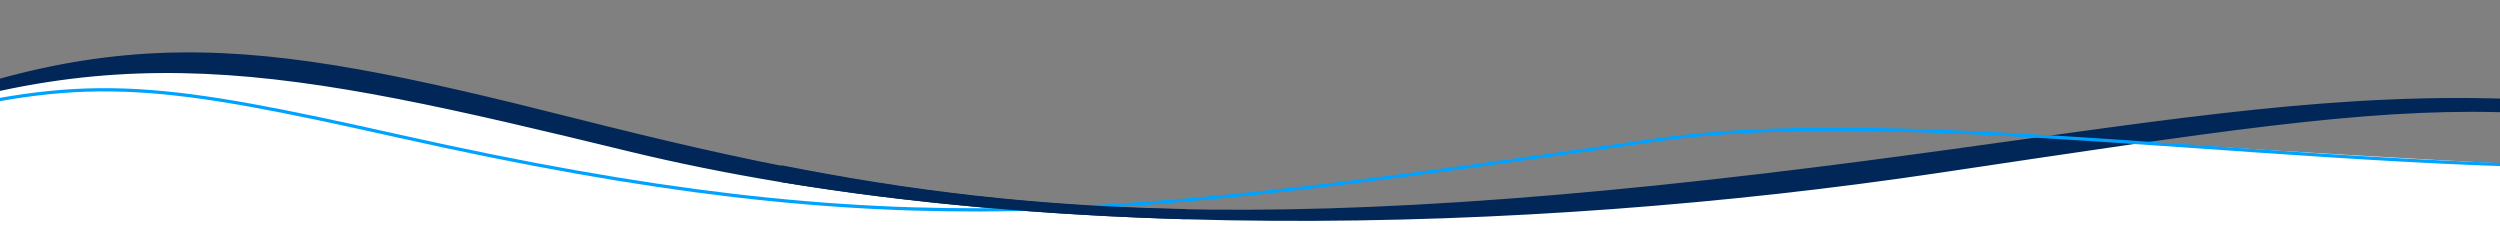
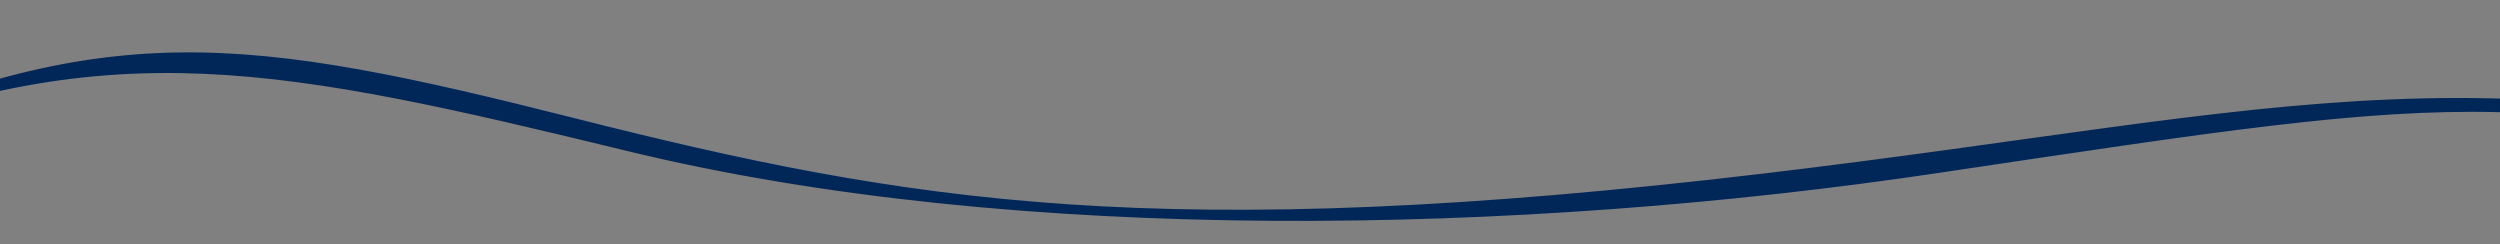
<svg xmlns="http://www.w3.org/2000/svg" xmlns:ns1="http://sodipodi.sourceforge.net/DTD/sodipodi-0.dtd" xmlns:ns2="http://www.inkscape.org/namespaces/inkscape" version="1.1" id="svg1" width="768" height="75" viewBox="0 0 768 75" ns1:docname="bazeko-vlnka.svg" ns2:export-filename="background.svg" ns2:export-xdpi="500" ns2:export-ydpi="500" ns2:version="1.4 (86a8ad7, 2024-10-11)">
  <rect x="0" y="0" width="768" height="75" fill="#808080" stroke="none" />
  <defs id="defs1" />
  <ns1:namedview id="namedview1" pagecolor="#ffffff" bordercolor="#000000" borderopacity="0.25" ns2:showpageshadow="2" ns2:pageopacity="0.0" ns2:pagecheckerboard="0" ns2:deskcolor="#d1d1d1" ns2:zoom="2.8284272" ns2:cx="187.73685" ns2:cy="504.69746" ns2:window-width="2560" ns2:window-height="1369" ns2:window-x="1912" ns2:window-y="-8" ns2:window-maximized="1" ns2:current-layer="g1">
    <ns2:page x="0" y="0" width="768" height="75" id="page2" margin="0" bleed="0" />
  </ns1:namedview>
  <g ns2:groupmode="layer" ns2:label="Image" id="g1" transform="translate(0,-450)">
-     <path id="path2" style="fill:#ffffff;fill-opacity:1;stroke:none;stroke-width:1;stroke-linecap:round;stroke-linejoin:round;stroke-dasharray:none;stroke-dashoffset:0;stroke-opacity:1;paint-order:normal" d="M 908.82,563.119 -95.876,549.08 -36.756,491.809 c 71.964,-34.627 125.001,-26.971 225.599,-0.758 19.152,4.99 73.432,19.13 145.932,22.271 37.099,1.607 74.278,4.599 149.839,-1.798 23.175,-1.962 140.855,-20.621 165.209,-18.492 7.829,0.684 114.905,7.651 166.674,9.328 z" ns1:nodetypes="cccsssscc" />
-     <path id="path1-8" style="fill:#002758;fill-opacity:1;stroke:#002758;stroke-width:1;stroke-linecap:round;stroke-linejoin:round;stroke-dasharray:none;stroke-dashoffset:0;stroke-opacity:1;paint-order:normal" d="m -52.479,493.953 c 86.7,-34.937 139.516,-23.755 245.493,1.998 119.437,29.024 274.454,25.75 401.99,6.741 170.997,-25.487 178.93,-28.105 330.918,10.841 l -5.89,-4.144 C 767.113,460.515 703.585,484.58 542.598,503.714 356.495,525.833 278.789,512.656 176.935,486.925 75.087,461.196 32.22,455.317 -57.892,496.459 Z" ns1:nodetypes="cssccsscc" />
-     <path style="fill:none;stroke:#00a2ff;stroke-width:1;stroke-linecap:round;stroke-linejoin:round;stroke-dasharray:none;stroke-dashoffset:0;stroke-opacity:1;paint-order:normal" d="m -23.11,485.607 c 51.453,-12.936 73.857,-9.818 146.217,6.348 154.659,34.552 219.951,24.845 385.873,1.027 85.69,-12.301 228.543,14.547 339.89,6.796" id="path1-1" ns1:nodetypes="cssc" />
-     <path id="path1-8-9" style="fill:#002758;fill-opacity:1;stroke:#002758;stroke-width:1;stroke-linecap:round;stroke-linejoin:round;stroke-dasharray:none;stroke-dashoffset:0;stroke-opacity:1;paint-order:normal" d="m 240.24,501.312 v 4.172 c 39.251,6.488 81.107,10.117 123.742,11.363 v -2.129 c -47.042,-0.908 -85.772,-5.886 -123.742,-13.406 z" ns1:nodetypes="ccccc" />
+     <path id="path1-8" style="fill:#002758;fill-opacity:1;stroke:#002758;stroke-width:1;stroke-linecap:round;stroke-linejoin:round;stroke-dasharray:none;stroke-dashoffset:0;stroke-opacity:1;paint-order:normal" d="m -52.479,493.953 c 86.7,-34.937 139.516,-23.755 245.493,1.998 119.437,29.024 274.454,25.75 401.99,6.741 170.997,-25.487 178.93,-28.105 330.918,10.841 l -5.89,-4.144 C 767.113,460.515 703.585,484.58 542.598,503.714 356.495,525.833 278.789,512.656 176.935,486.925 75.087,461.196 32.22,455.317 -57.892,496.459 " ns1:nodetypes="cssccsscc" />
  </g>
</svg>